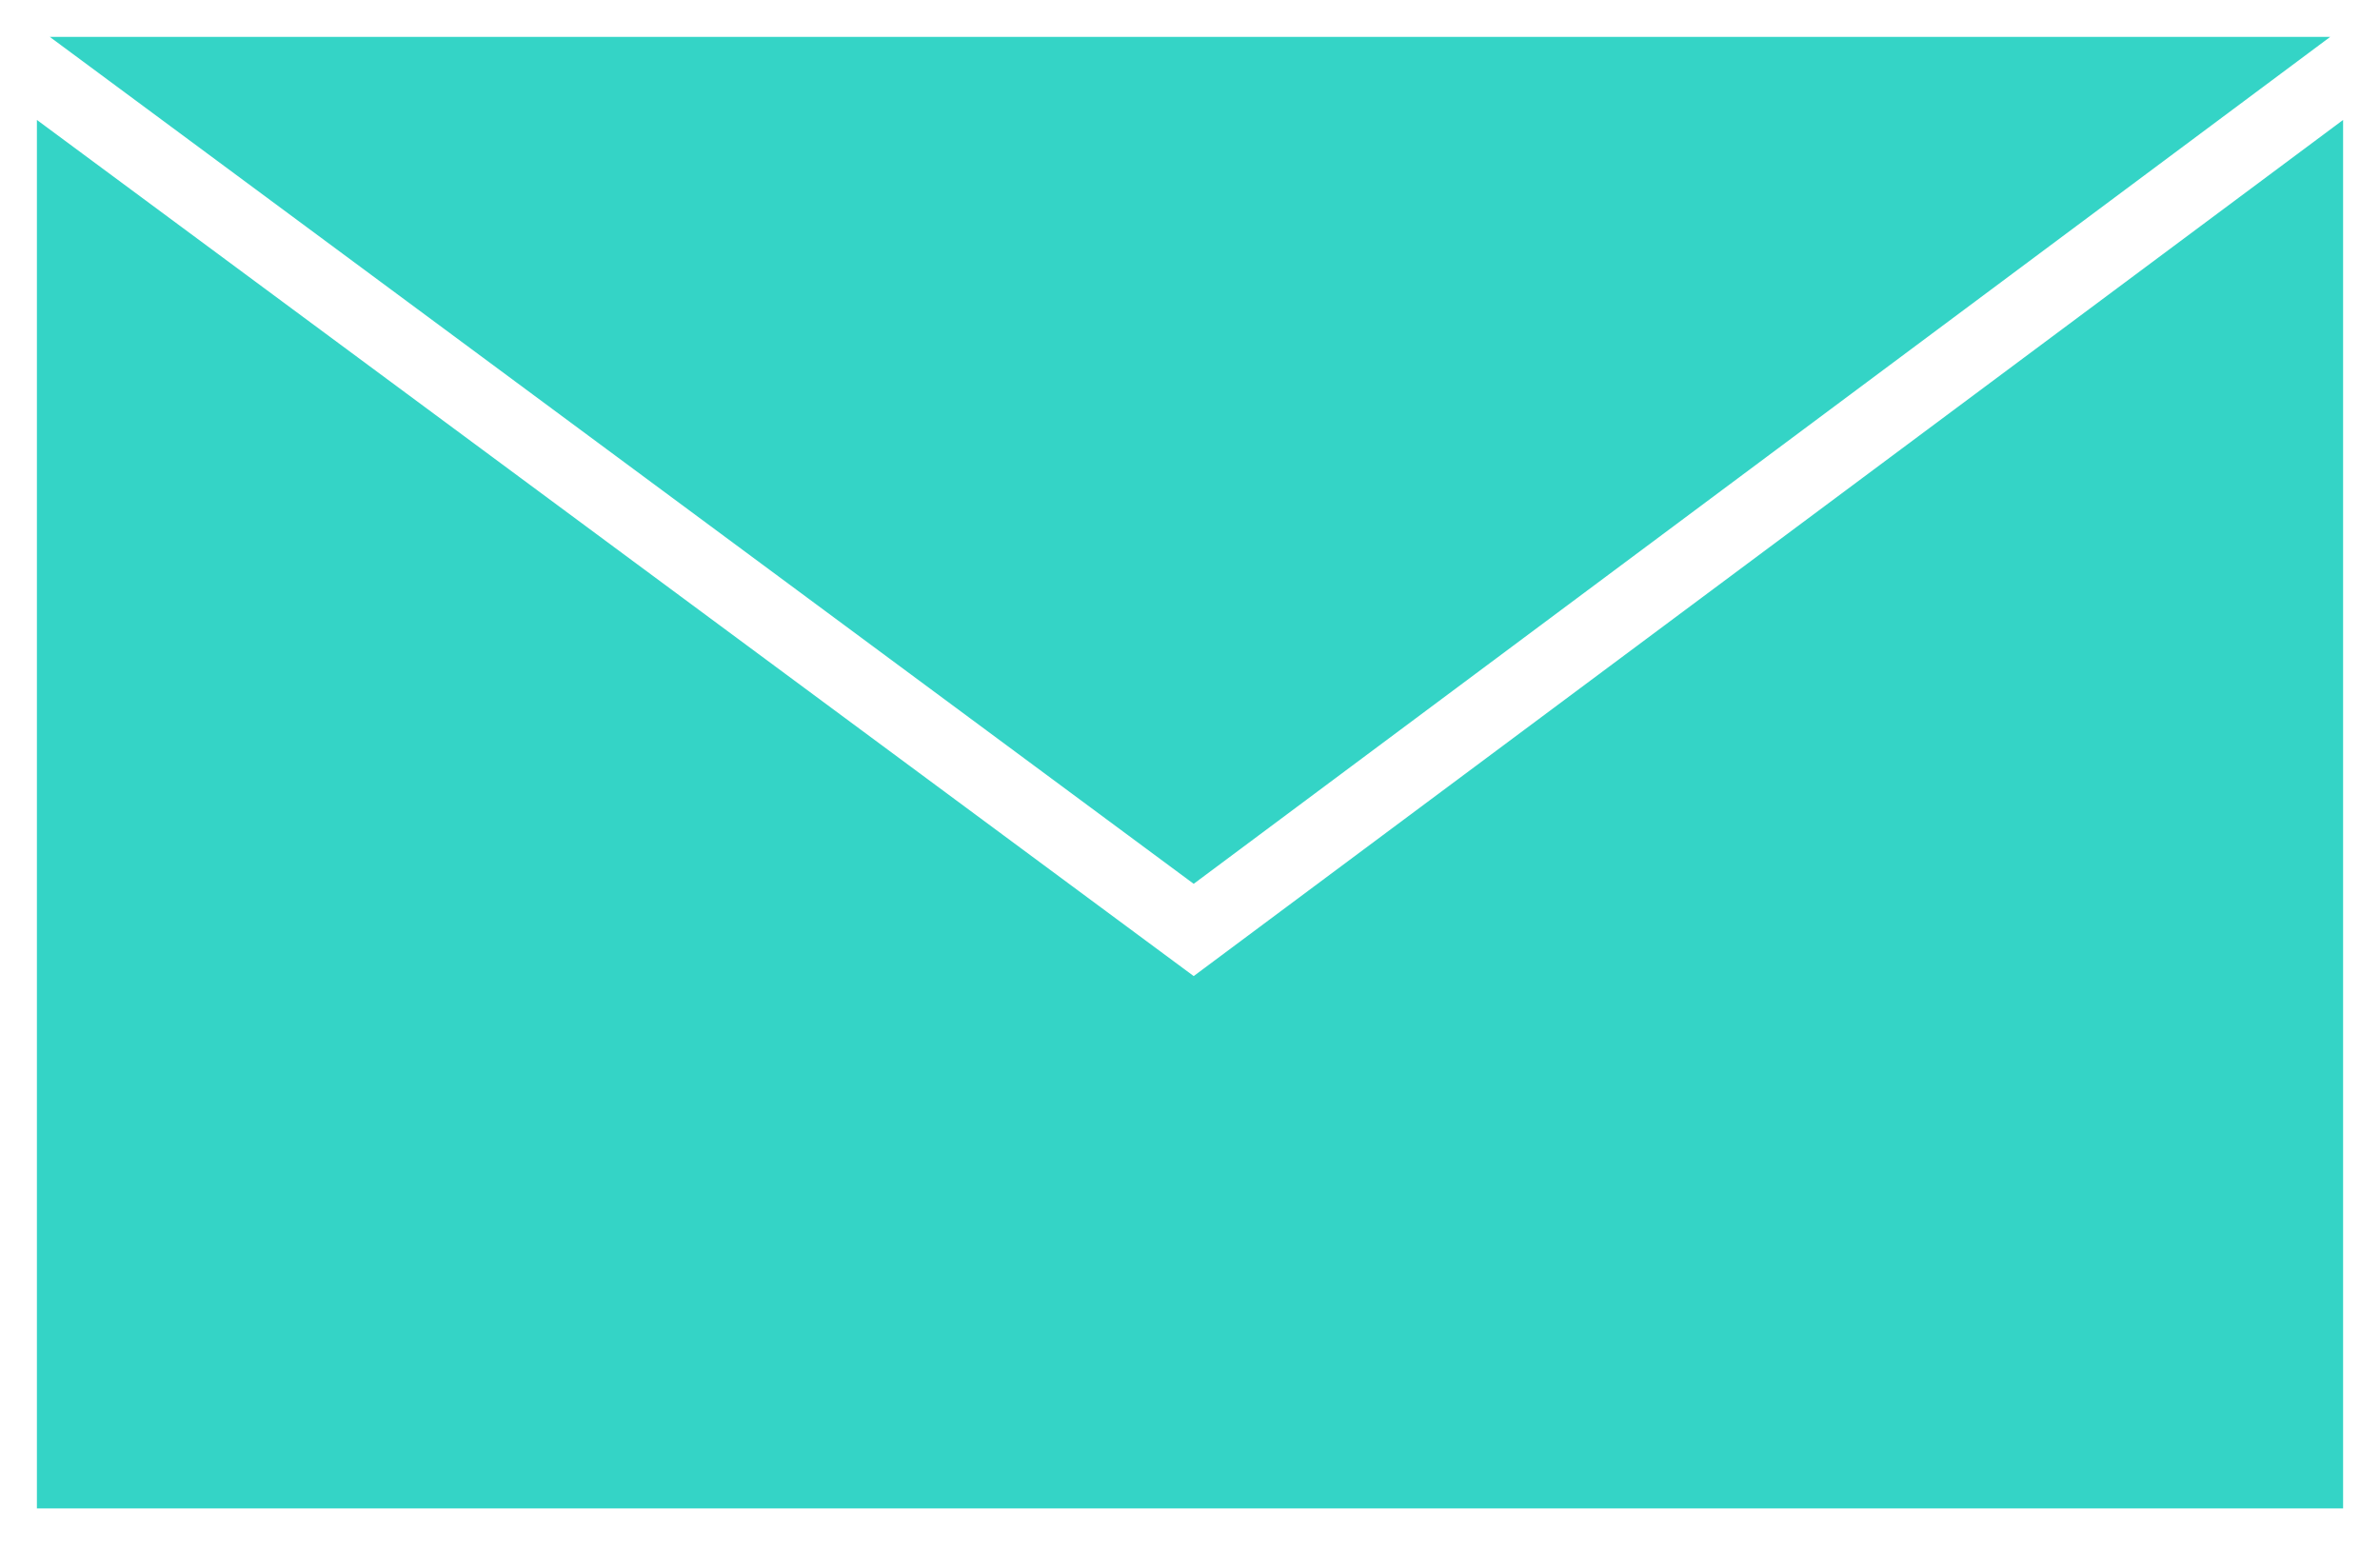
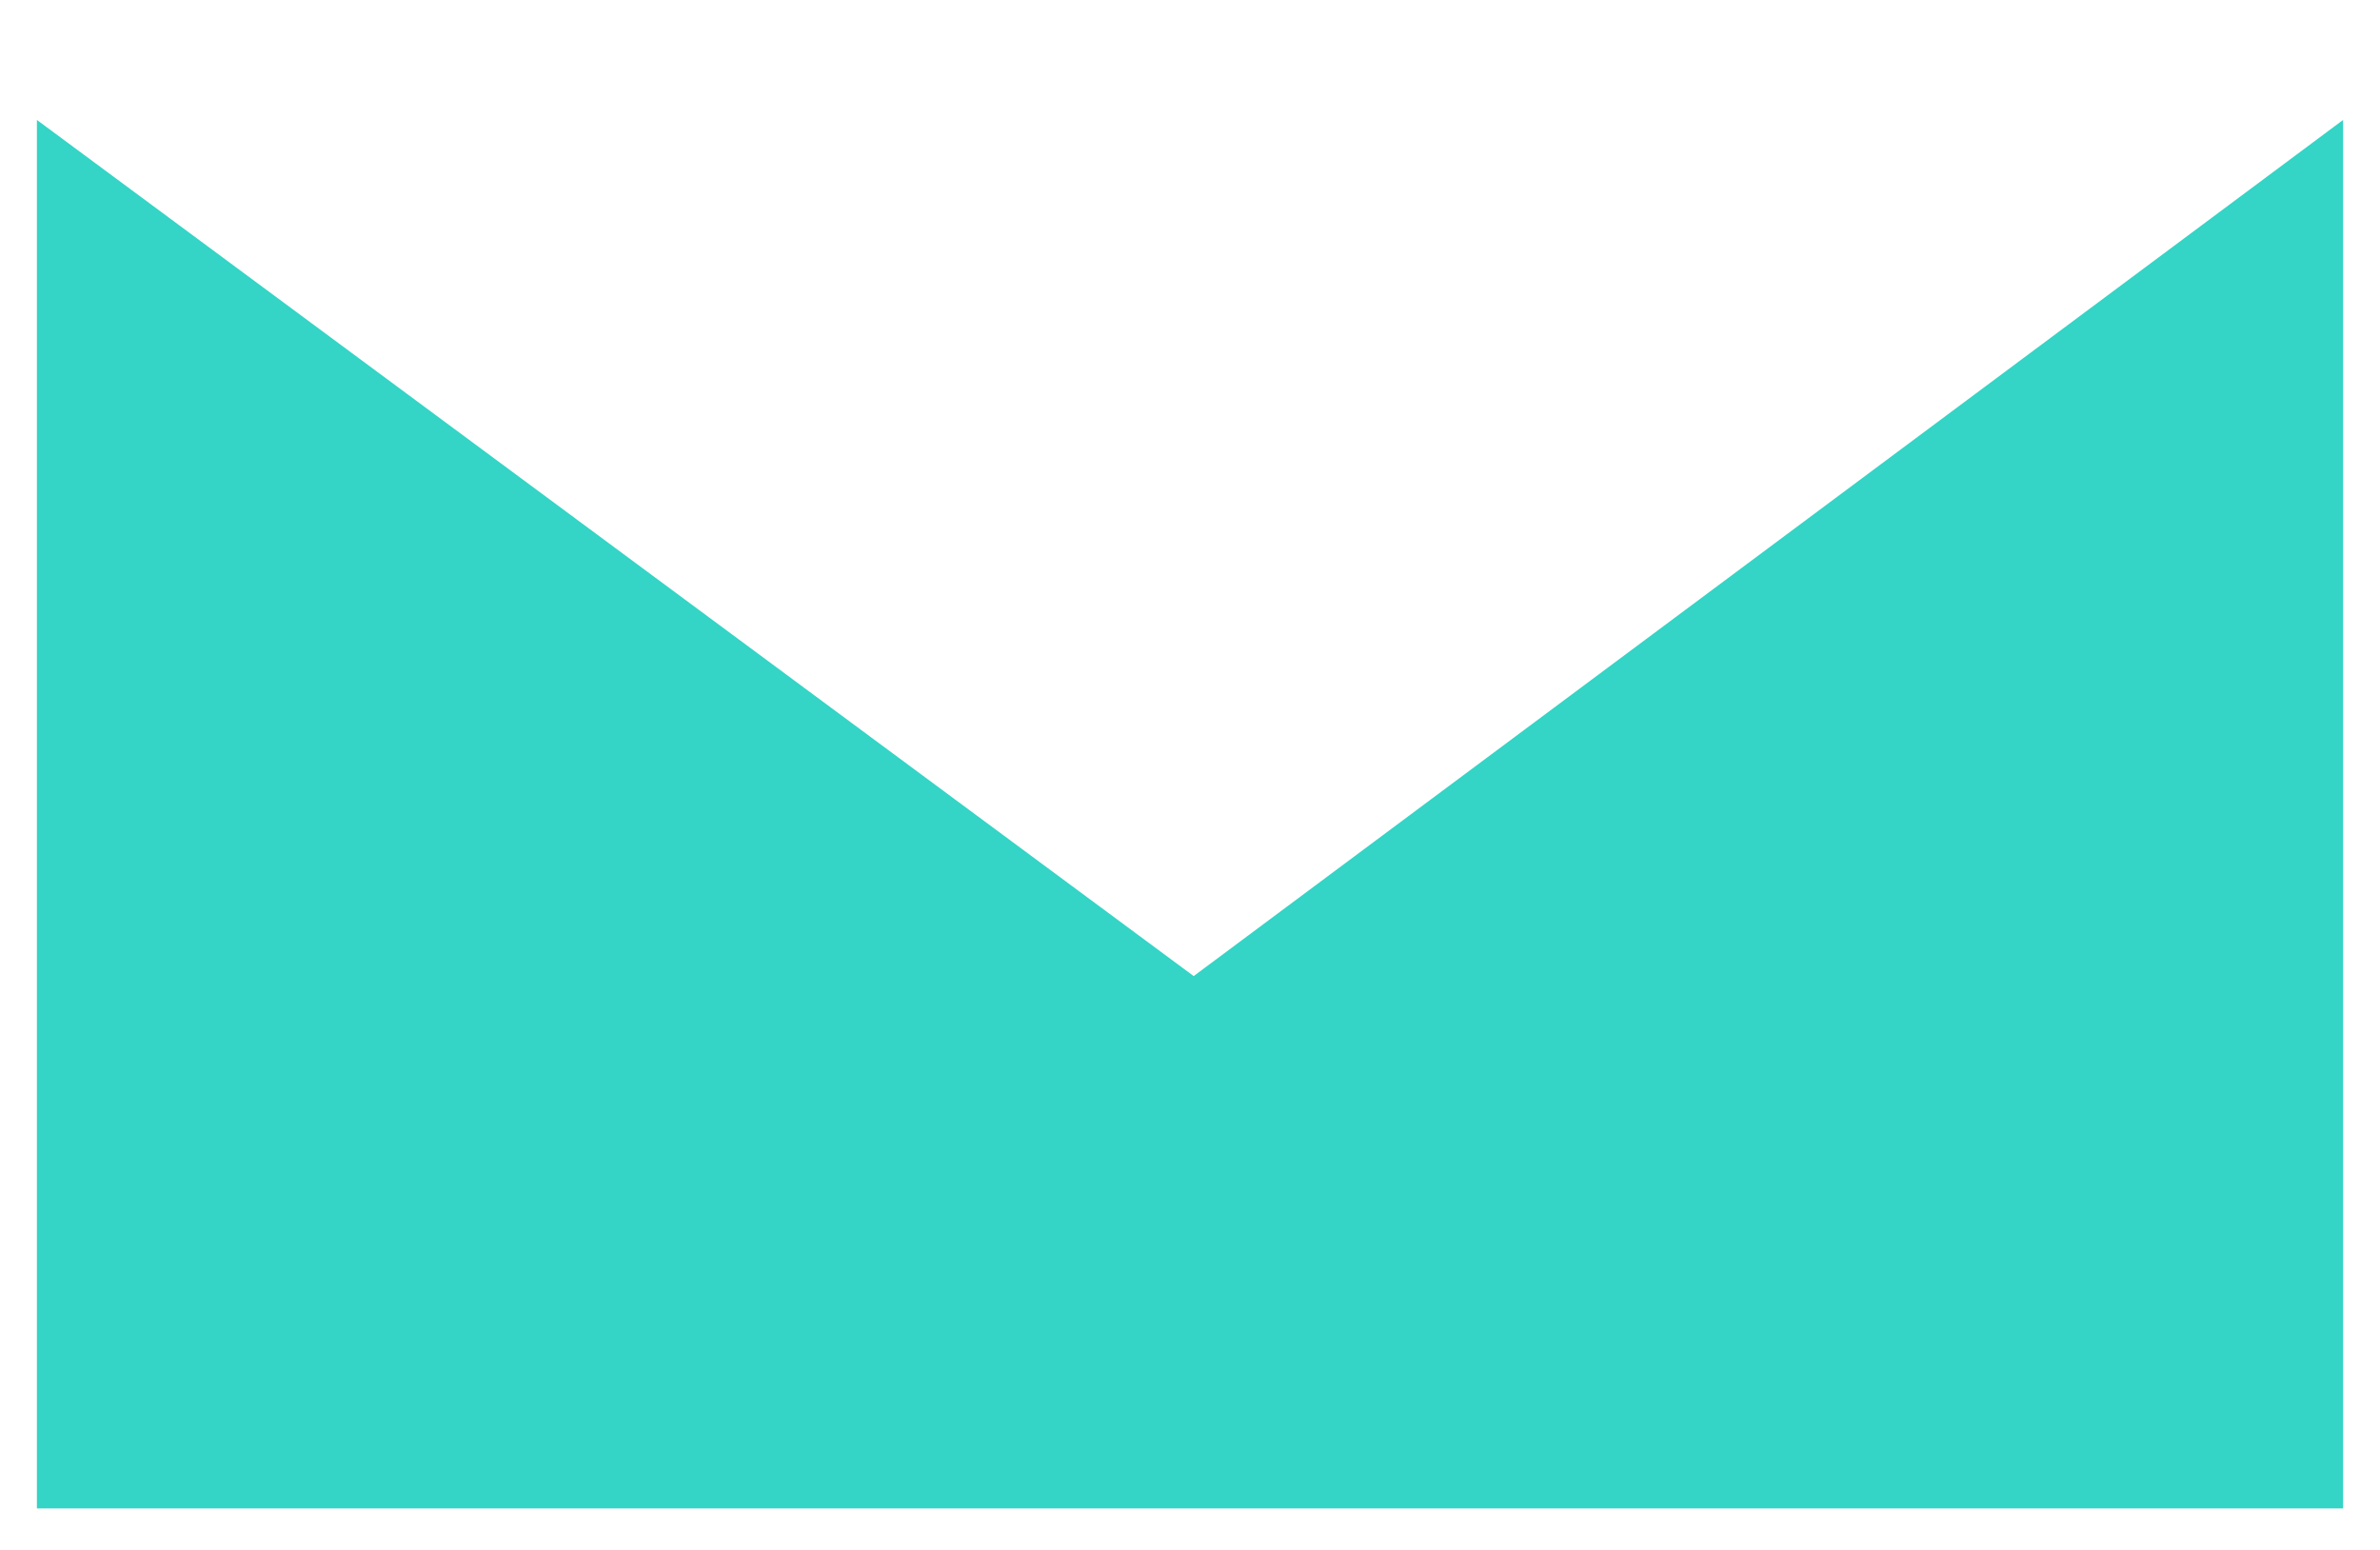
<svg xmlns="http://www.w3.org/2000/svg" x="0px" y="0px" viewBox="0 0 258 168">
  <style type="text/css">
  	.st0{fill:#34d4c6;}
  </style>
  <polygon class="st0" points="254,163.5 4,163.5 4,13 129.4,105.8 254,13  " />
-   <polygon class="st0" points="5.4,4 129.4,95.8 252.6,4  " />
</svg>